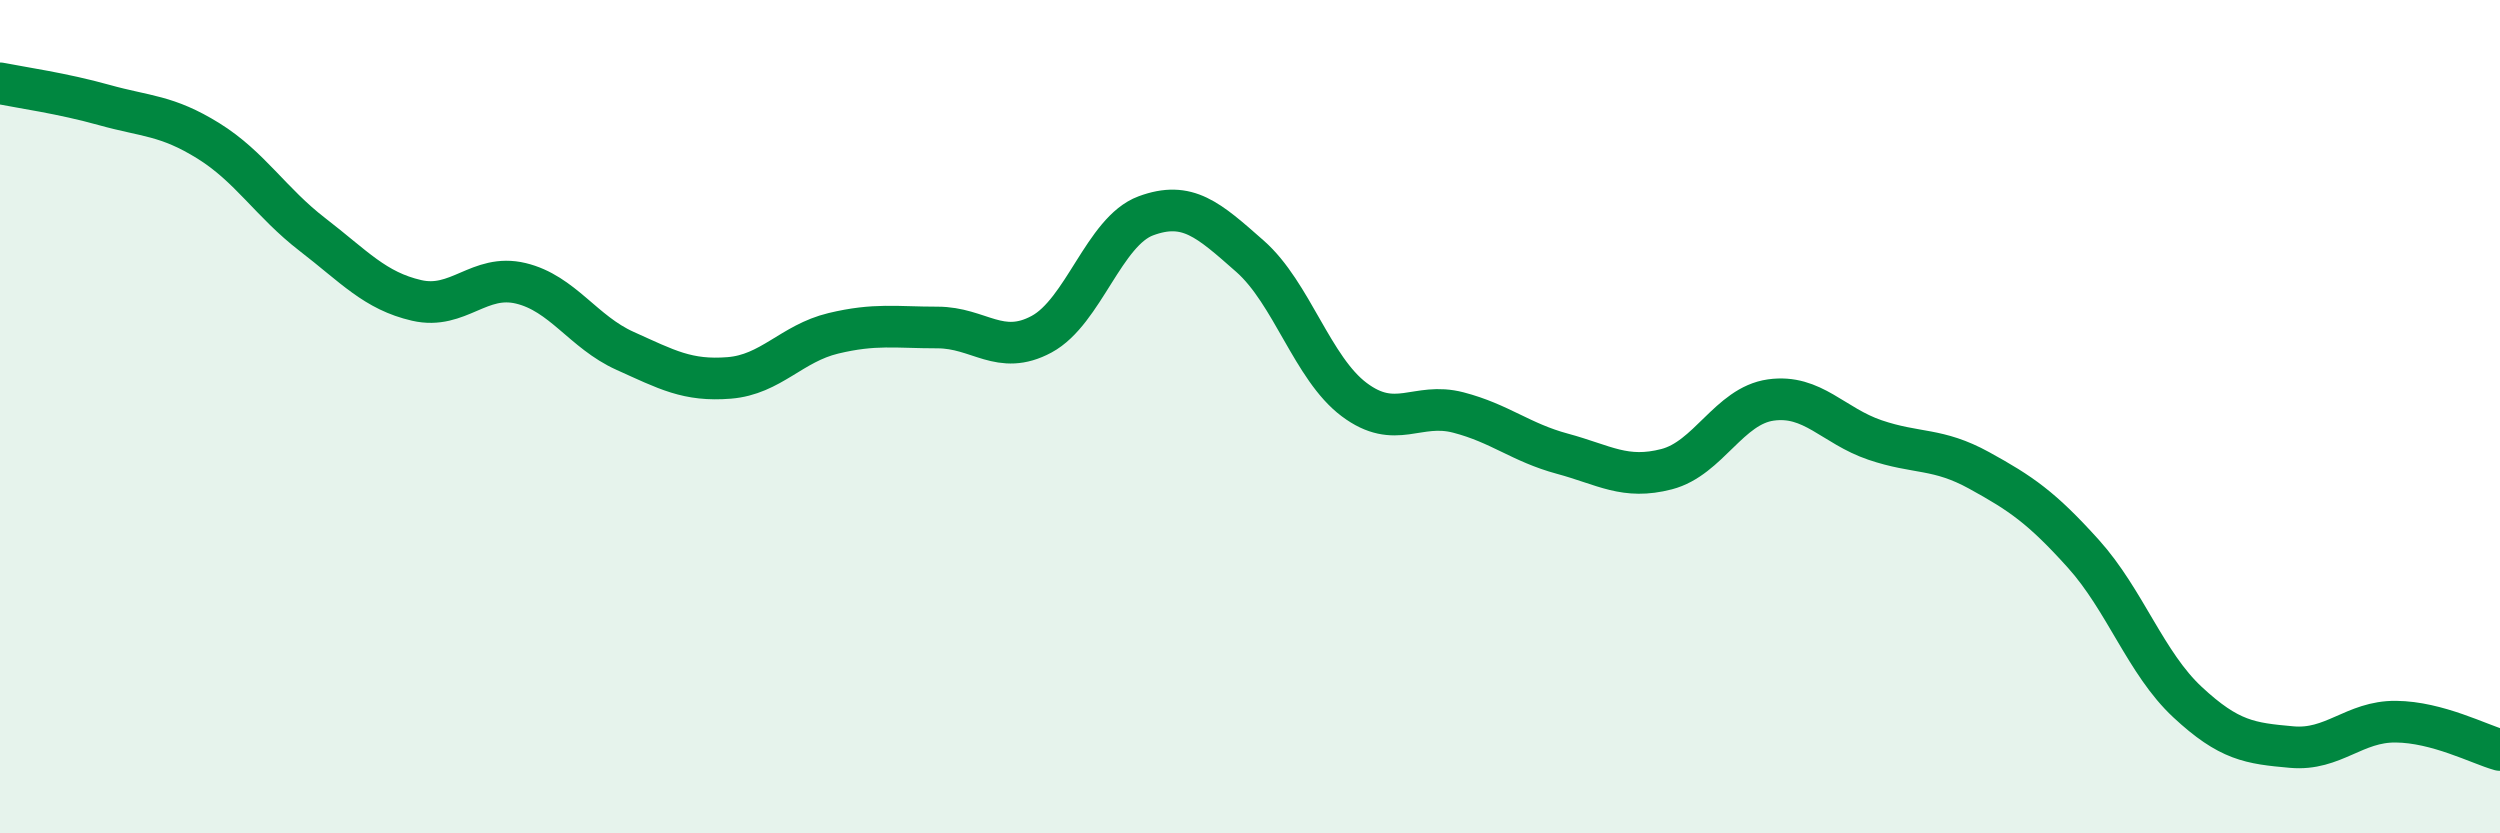
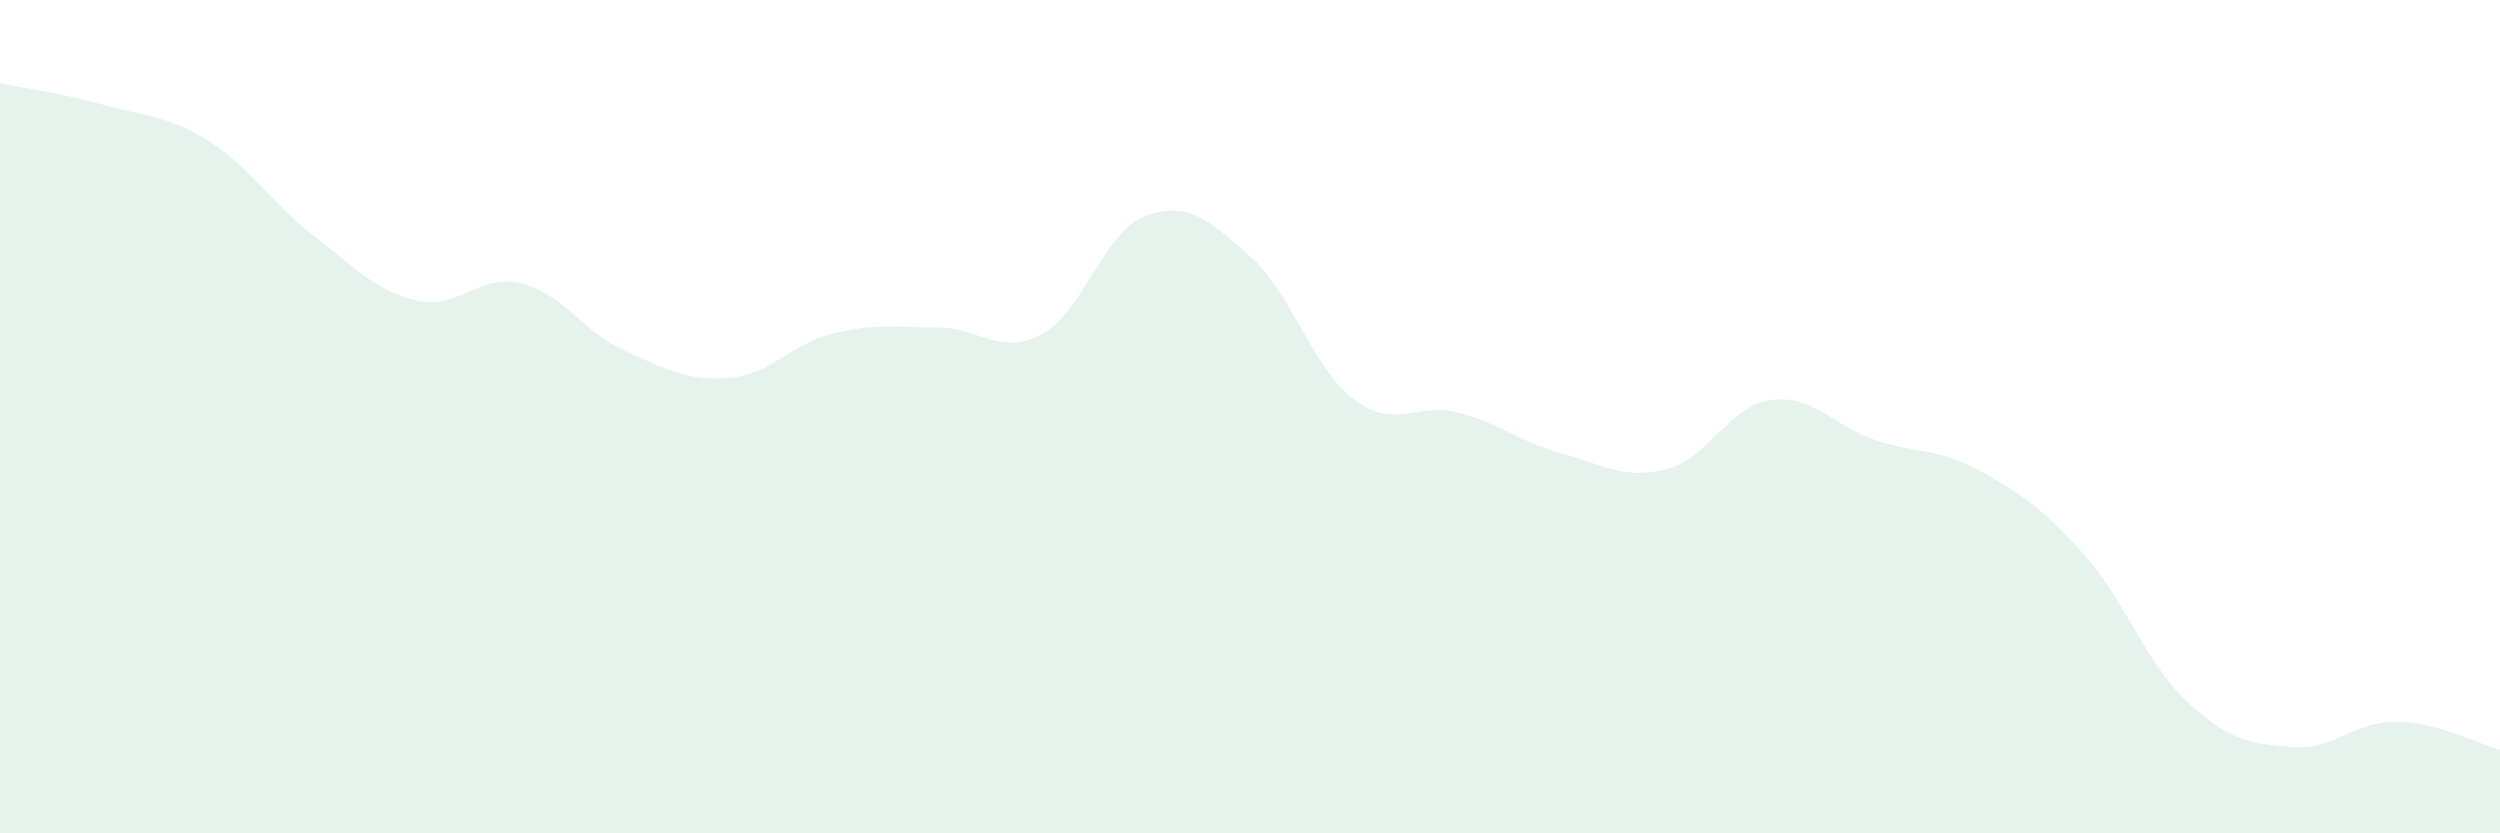
<svg xmlns="http://www.w3.org/2000/svg" width="60" height="20" viewBox="0 0 60 20">
  <path d="M 0,2 C 0.5,2.1 1.5,2.24 2.5,2.52 C 3.5,2.8 4,2.76 5,3.38 C 6,4 6.5,4.86 7.5,5.63 C 8.5,6.4 9,6.98 10,7.21 C 11,7.44 11.5,6.56 12.5,6.8 C 13.5,7.04 14,7.97 15,8.42 C 16,8.87 16.5,9.15 17.5,9.07 C 18.5,8.99 19,8.24 20,8 C 21,7.76 21.5,7.86 22.5,7.86 C 23.5,7.86 24,8.56 25,8.02 C 26,7.48 26.5,5.55 27.5,5.18 C 28.5,4.81 29,5.27 30,6.15 C 31,7.03 31.5,8.84 32.5,9.59 C 33.5,10.34 34,9.64 35,9.9 C 36,10.16 36.5,10.62 37.5,10.89 C 38.5,11.16 39,11.52 40,11.26 C 41,11 41.5,9.74 42.5,9.6 C 43.5,9.46 44,10.22 45,10.56 C 46,10.9 46.5,10.74 47.5,11.29 C 48.5,11.84 49,12.18 50,13.29 C 51,14.4 51.5,15.92 52.5,16.85 C 53.5,17.78 54,17.84 55,17.93 C 56,18.02 56.5,17.31 57.5,17.32 C 58.5,17.33 59.5,17.86 60,18L60 20L0 20Z" fill="#008740" opacity="0.1" stroke-linecap="round" stroke-linejoin="round" />
-   <path d="M 0,2 C 0.5,2.1 1.5,2.24 2.5,2.52 C 3.5,2.8 4,2.76 5,3.38 C 6,4 6.5,4.86 7.5,5.63 C 8.5,6.4 9,6.98 10,7.21 C 11,7.44 11.5,6.56 12.5,6.8 C 13.5,7.04 14,7.97 15,8.42 C 16,8.87 16.5,9.15 17.5,9.07 C 18.5,8.99 19,8.24 20,8 C 21,7.76 21.5,7.86 22.5,7.86 C 23.5,7.86 24,8.56 25,8.02 C 26,7.48 26.5,5.55 27.5,5.18 C 28.5,4.81 29,5.27 30,6.15 C 31,7.03 31.5,8.84 32.5,9.59 C 33.5,10.34 34,9.64 35,9.9 C 36,10.16 36.5,10.62 37.5,10.89 C 38.5,11.16 39,11.52 40,11.26 C 41,11 41.5,9.74 42.5,9.6 C 43.5,9.46 44,10.22 45,10.56 C 46,10.9 46.5,10.74 47.5,11.29 C 48.5,11.84 49,12.18 50,13.29 C 51,14.4 51.5,15.92 52.5,16.85 C 53.5,17.78 54,17.84 55,17.93 C 56,18.02 56.5,17.31 57.5,17.32 C 58.5,17.33 59.5,17.86 60,18" stroke="#008740" stroke-width="1" fill="none" stroke-linecap="round" stroke-linejoin="round" />
</svg>